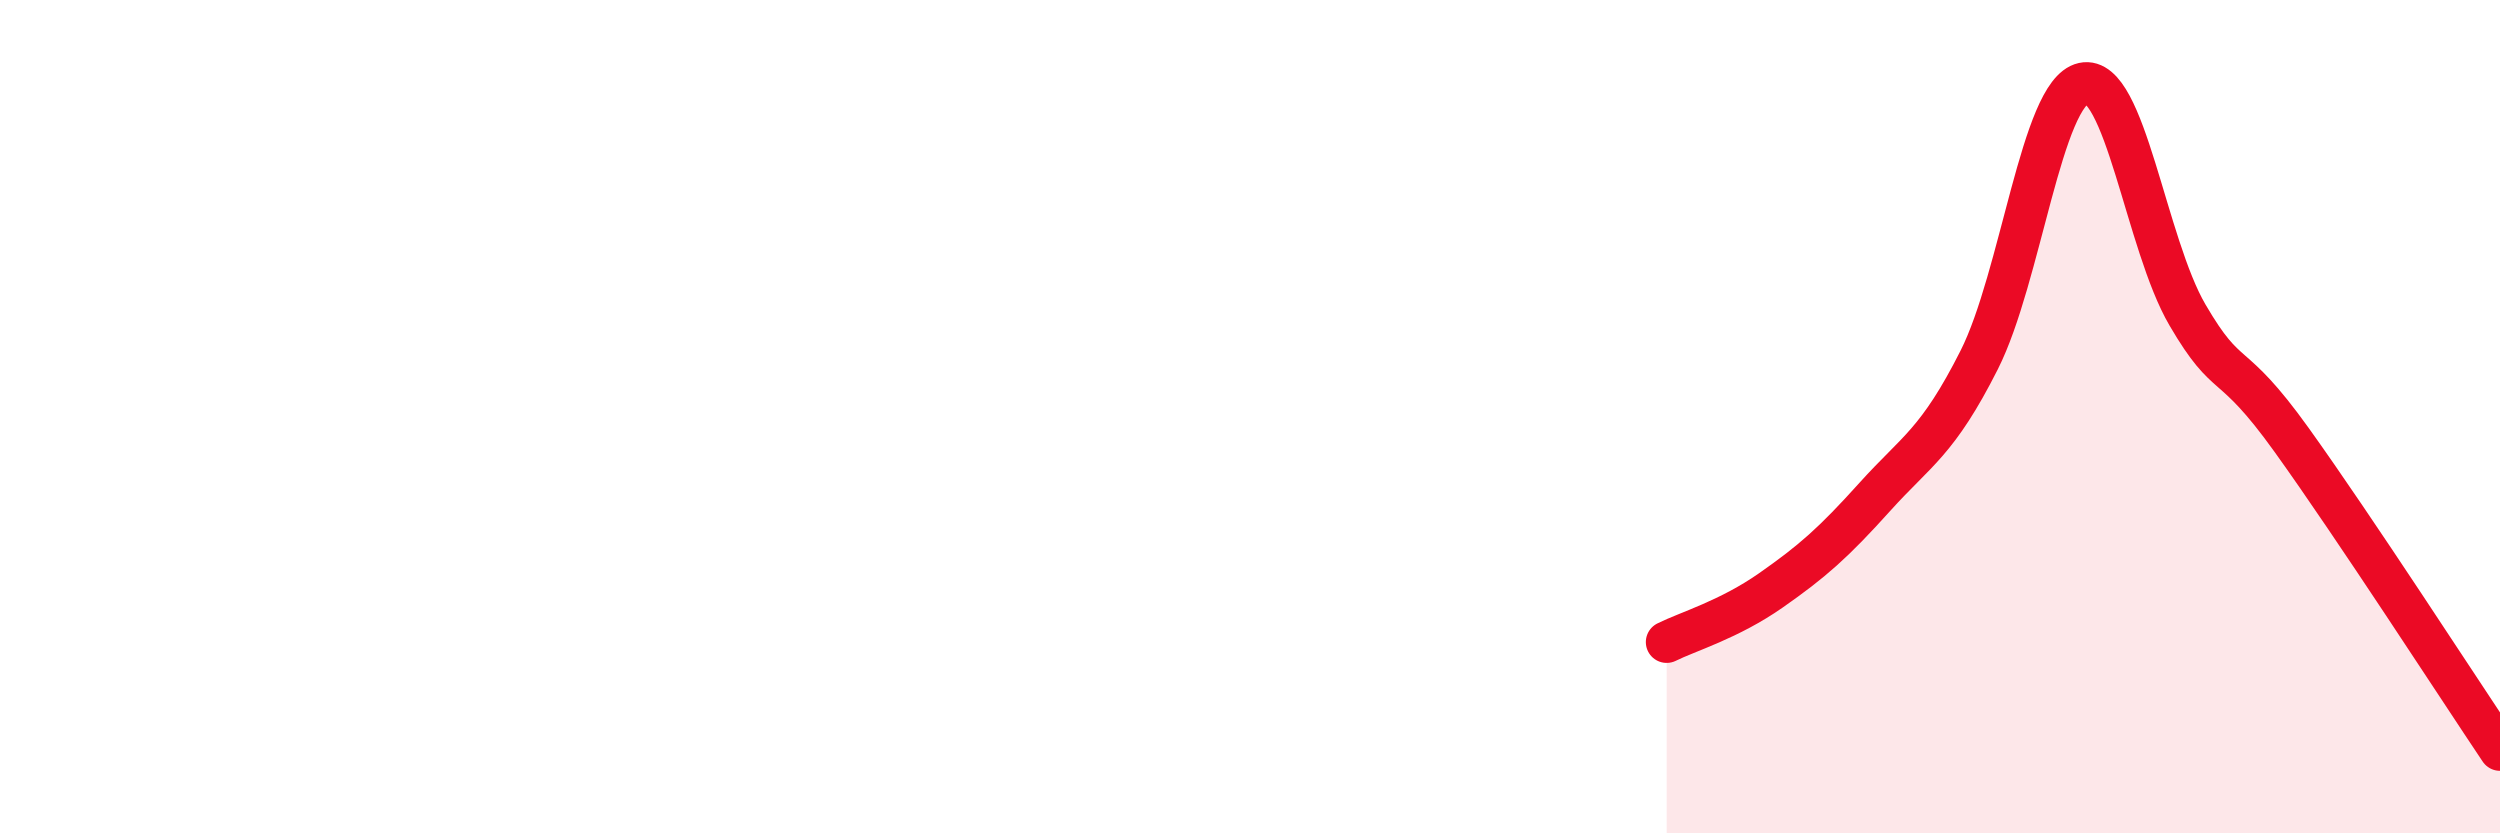
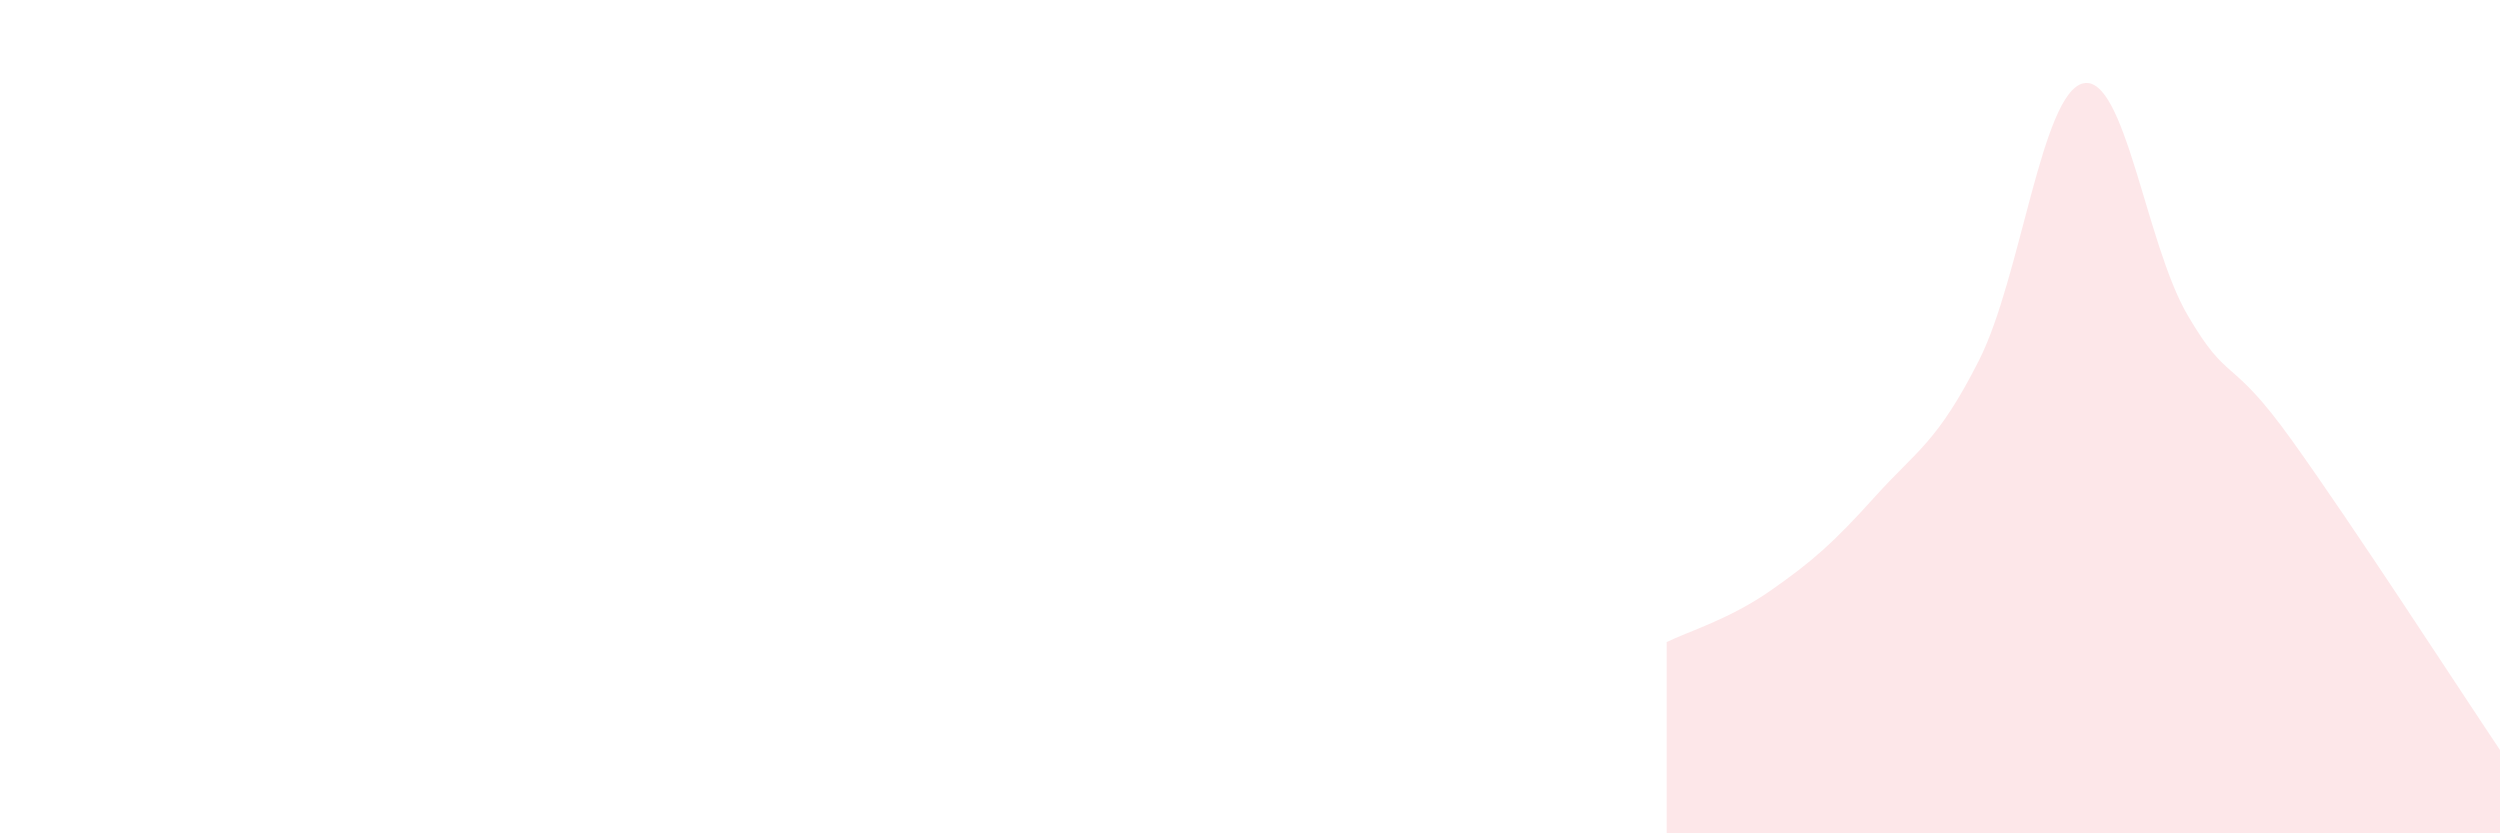
<svg xmlns="http://www.w3.org/2000/svg" width="60" height="20" viewBox="0 0 60 20">
  <path d="M 40,15.41 C 40.5,15.16 41.5,14.87 42.5,14.17 C 43.5,13.47 44,13.03 45,11.92 C 46,10.81 46.5,10.62 47.5,8.64 C 48.5,6.66 49,2.22 50,2 C 51,1.78 51.5,5.85 52.5,7.56 C 53.5,9.27 53.5,8.47 55,10.56 C 56.5,12.65 59,16.51 60,18L60 20L40 20Z" fill="#EB0A25" opacity="0.1" stroke-linecap="round" stroke-linejoin="round" />
-   <path d="M 40,15.41 C 40.5,15.16 41.5,14.87 42.5,14.17 C 43.5,13.47 44,13.03 45,11.92 C 46,10.81 46.5,10.62 47.5,8.64 C 48.5,6.66 49,2.22 50,2 C 51,1.78 51.5,5.85 52.5,7.56 C 53.5,9.27 53.5,8.47 55,10.56 C 56.5,12.65 59,16.51 60,18" stroke="#EB0A25" stroke-width="1" fill="none" stroke-linecap="round" stroke-linejoin="round" />
</svg>